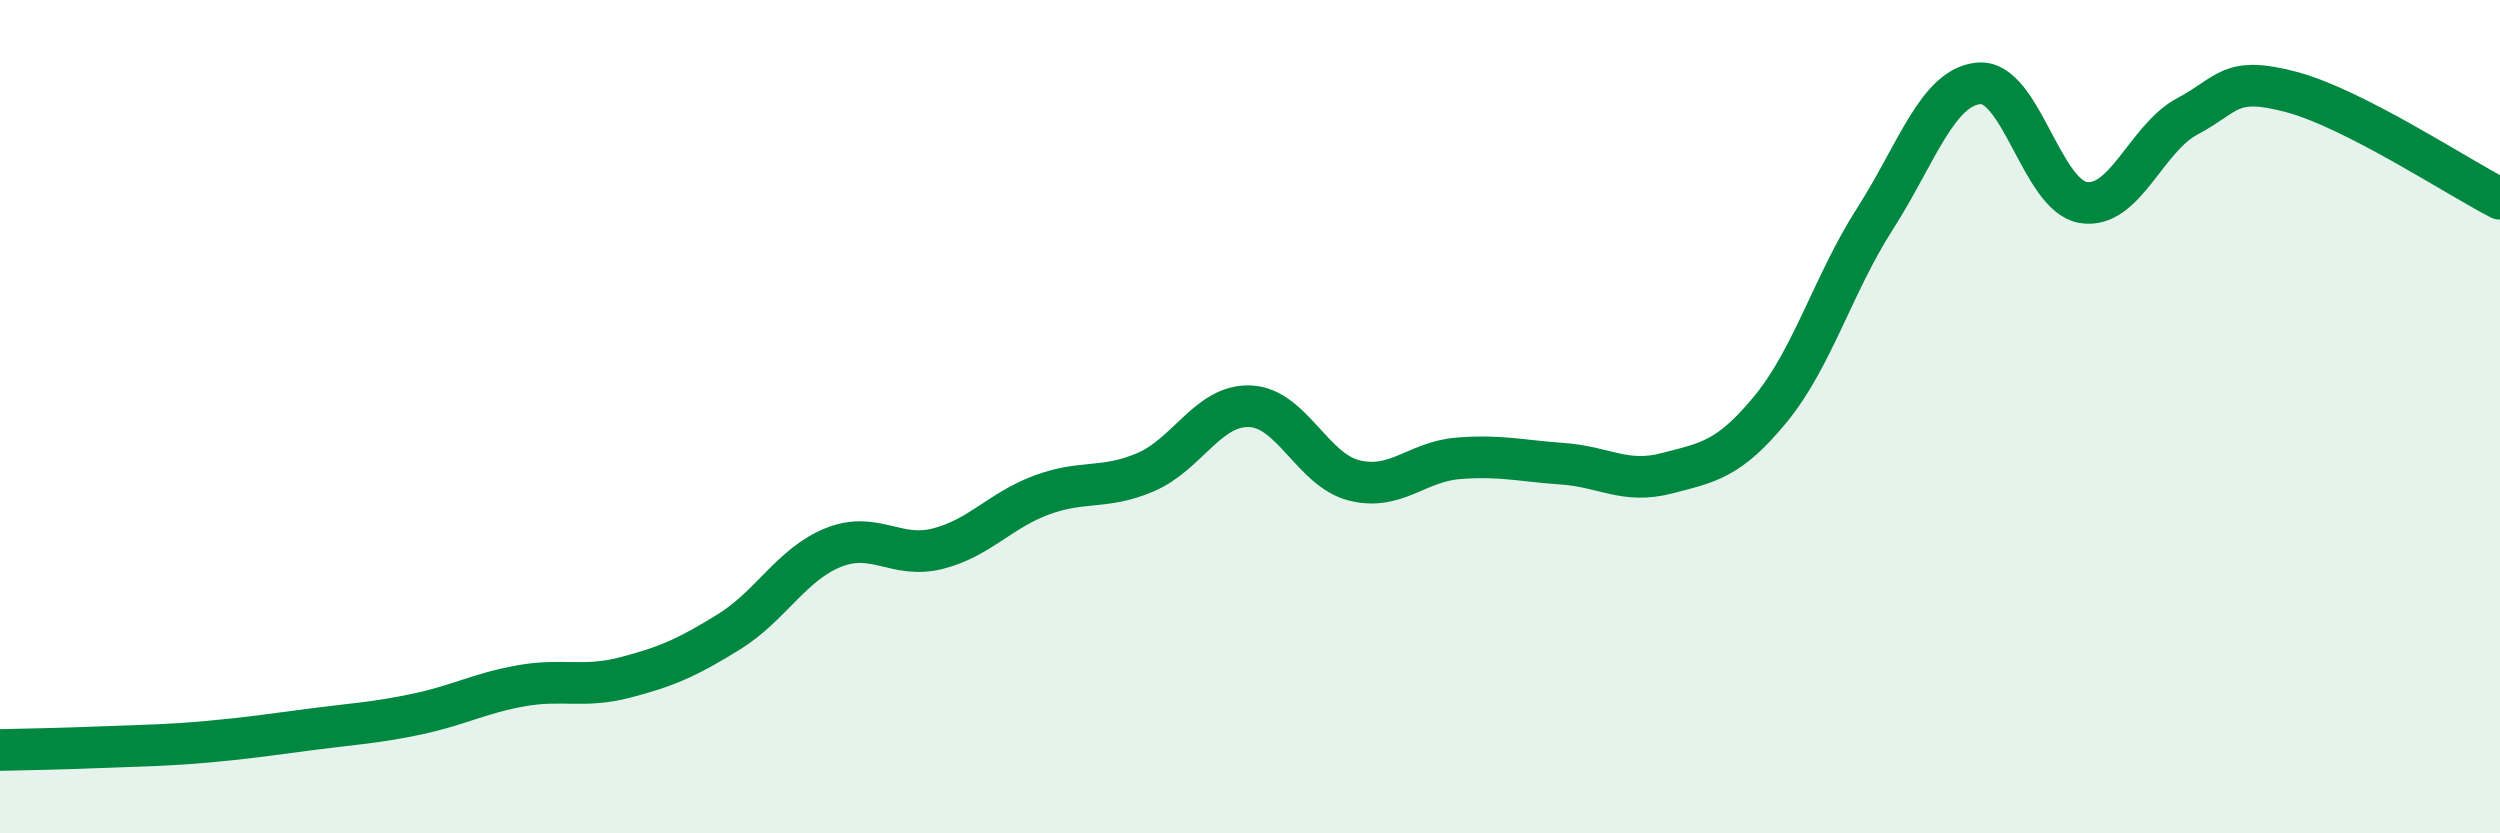
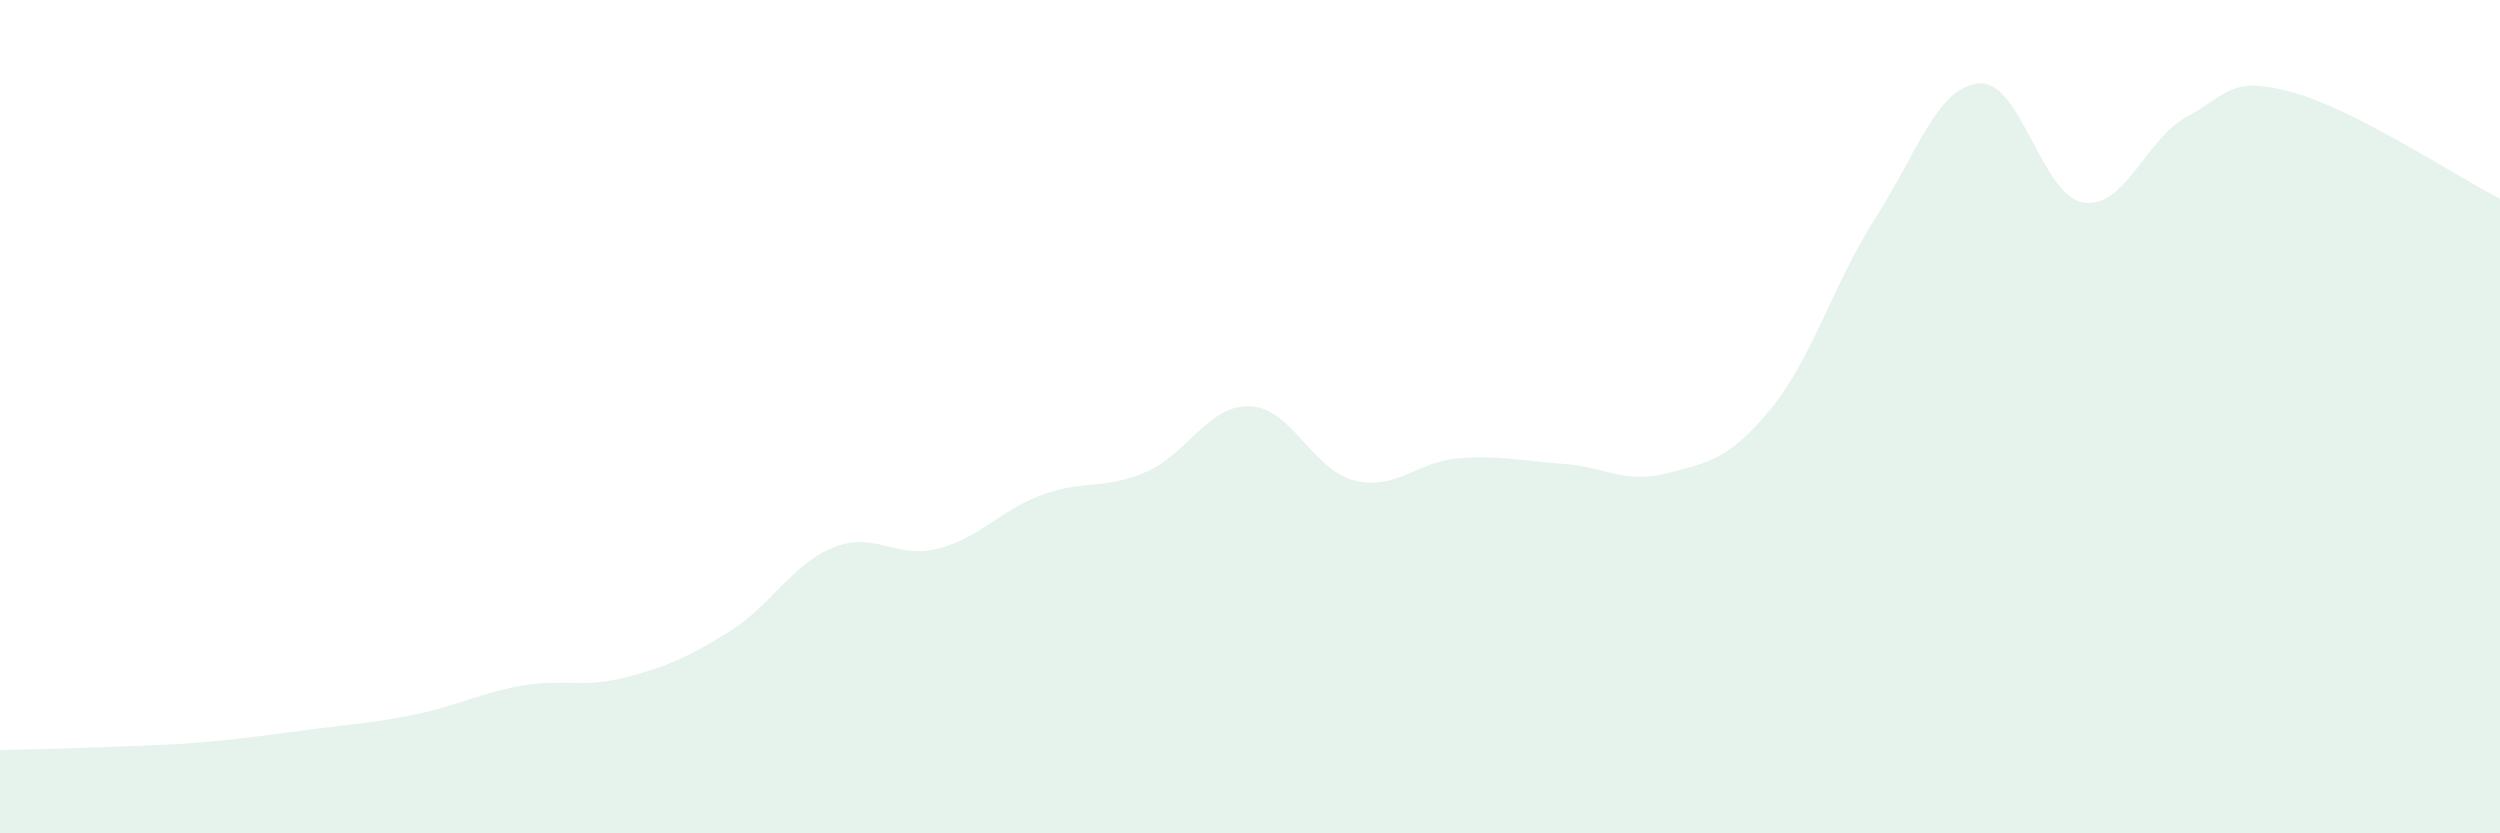
<svg xmlns="http://www.w3.org/2000/svg" width="60" height="20" viewBox="0 0 60 20">
  <path d="M 0,18 C 0.5,17.99 1.5,17.97 2.5,17.93 C 3.5,17.89 4,17.89 5,17.8 C 6,17.71 6.5,17.63 7.5,17.5 C 8.5,17.37 9,17.35 10,17.14 C 11,16.93 11.5,16.64 12.5,16.46 C 13.5,16.28 14,16.52 15,16.26 C 16,16 16.5,15.78 17.5,15.16 C 18.5,14.54 19,13.54 20,13.14 C 21,12.74 21.5,13.42 22.5,13.17 C 23.5,12.92 24,12.25 25,11.88 C 26,11.51 26.5,11.76 27.5,11.33 C 28.5,10.9 29,9.71 30,9.75 C 31,9.79 31.5,11.28 32.5,11.53 C 33.5,11.78 34,11.08 35,11 C 36,10.92 36.5,11.06 37.5,11.13 C 38.5,11.2 39,11.62 40,11.36 C 41,11.1 41.5,11.03 42.5,9.81 C 43.5,8.59 44,6.81 45,5.25 C 46,3.69 46.5,2.08 47.5,2 C 48.5,1.92 49,4.7 50,4.86 C 51,5.02 51.5,3.32 52.5,2.79 C 53.5,2.26 53.5,1.81 55,2.21 C 56.5,2.61 59,4.26 60,4.77L60 20L0 20Z" fill="#008740" opacity="0.1" stroke-linecap="round" stroke-linejoin="round" />
-   <path d="M 0,18 C 0.5,17.99 1.5,17.97 2.5,17.93 C 3.5,17.89 4,17.89 5,17.8 C 6,17.71 6.5,17.63 7.5,17.5 C 8.5,17.37 9,17.35 10,17.14 C 11,16.93 11.5,16.64 12.5,16.46 C 13.5,16.28 14,16.52 15,16.26 C 16,16 16.5,15.78 17.5,15.16 C 18.5,14.54 19,13.54 20,13.14 C 21,12.74 21.5,13.42 22.5,13.17 C 23.5,12.92 24,12.25 25,11.88 C 26,11.51 26.5,11.76 27.5,11.33 C 28.5,10.9 29,9.71 30,9.75 C 31,9.79 31.5,11.28 32.5,11.53 C 33.5,11.78 34,11.08 35,11 C 36,10.92 36.5,11.06 37.5,11.13 C 38.5,11.2 39,11.62 40,11.36 C 41,11.1 41.5,11.03 42.5,9.81 C 43.5,8.59 44,6.81 45,5.25 C 46,3.69 46.5,2.08 47.5,2 C 48.5,1.92 49,4.7 50,4.86 C 51,5.02 51.5,3.32 52.5,2.79 C 53.5,2.26 53.5,1.81 55,2.21 C 56.5,2.61 59,4.26 60,4.77" stroke="#008740" stroke-width="1" fill="none" stroke-linecap="round" stroke-linejoin="round" />
</svg>